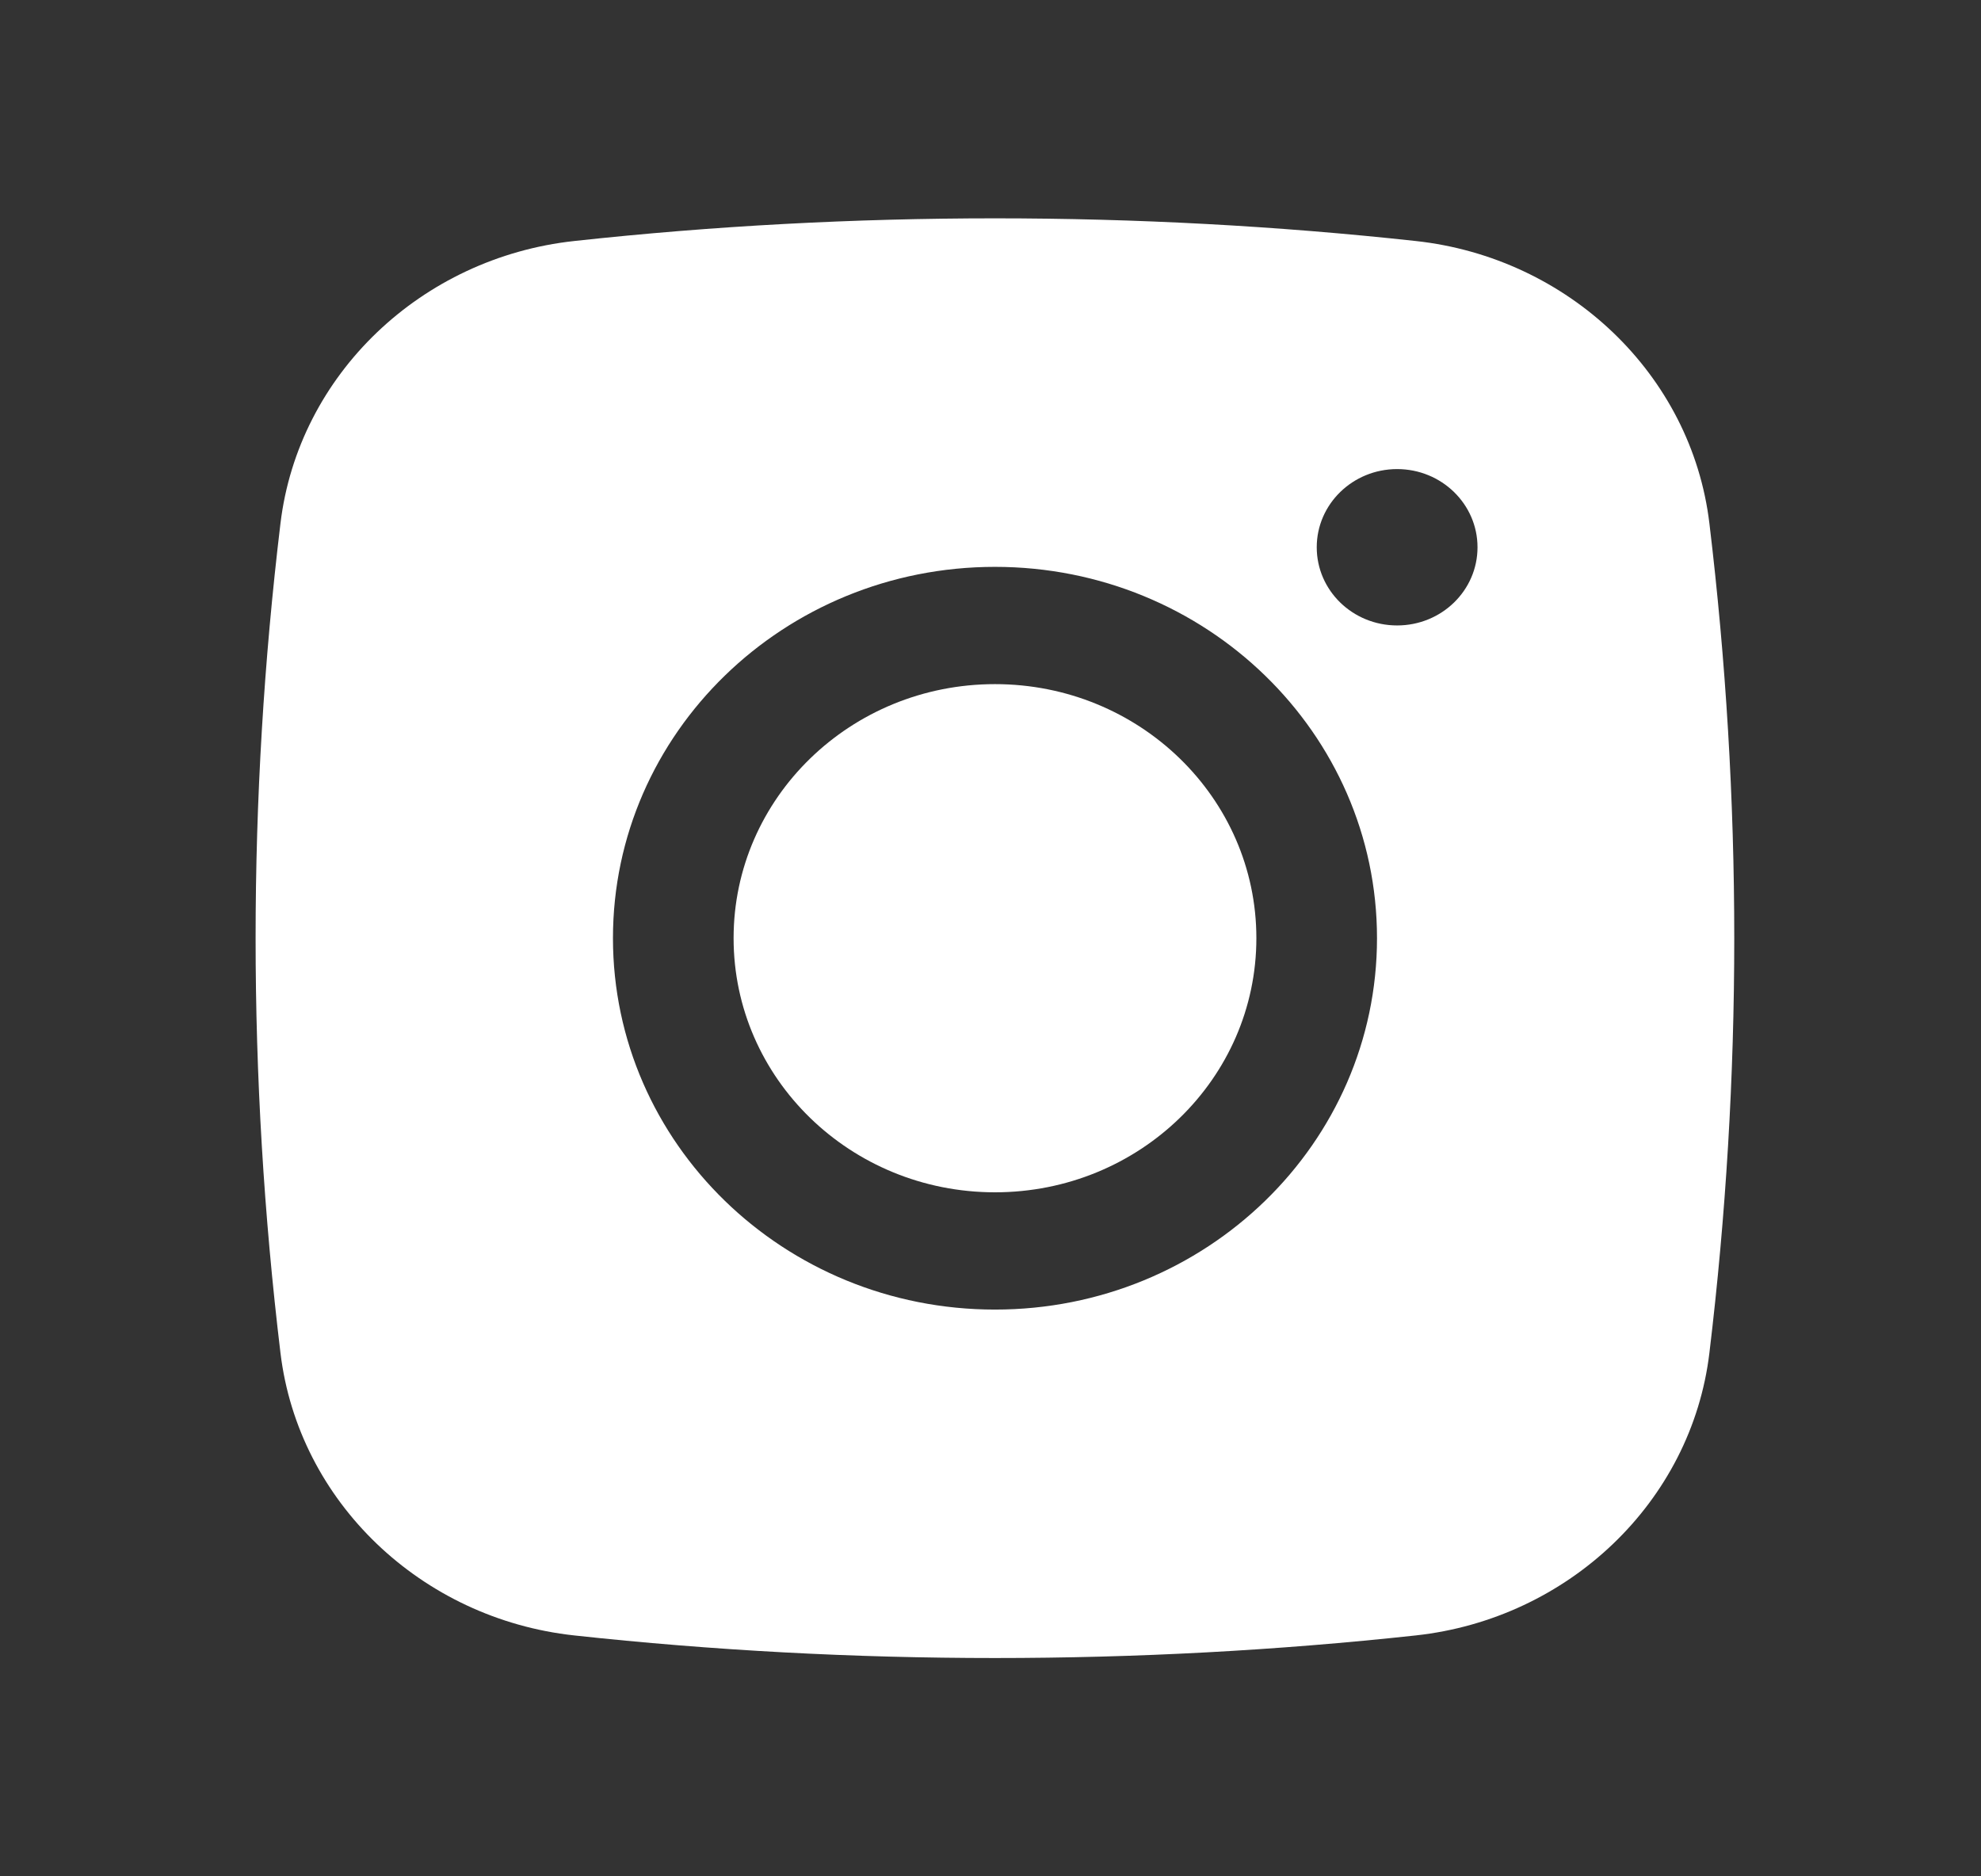
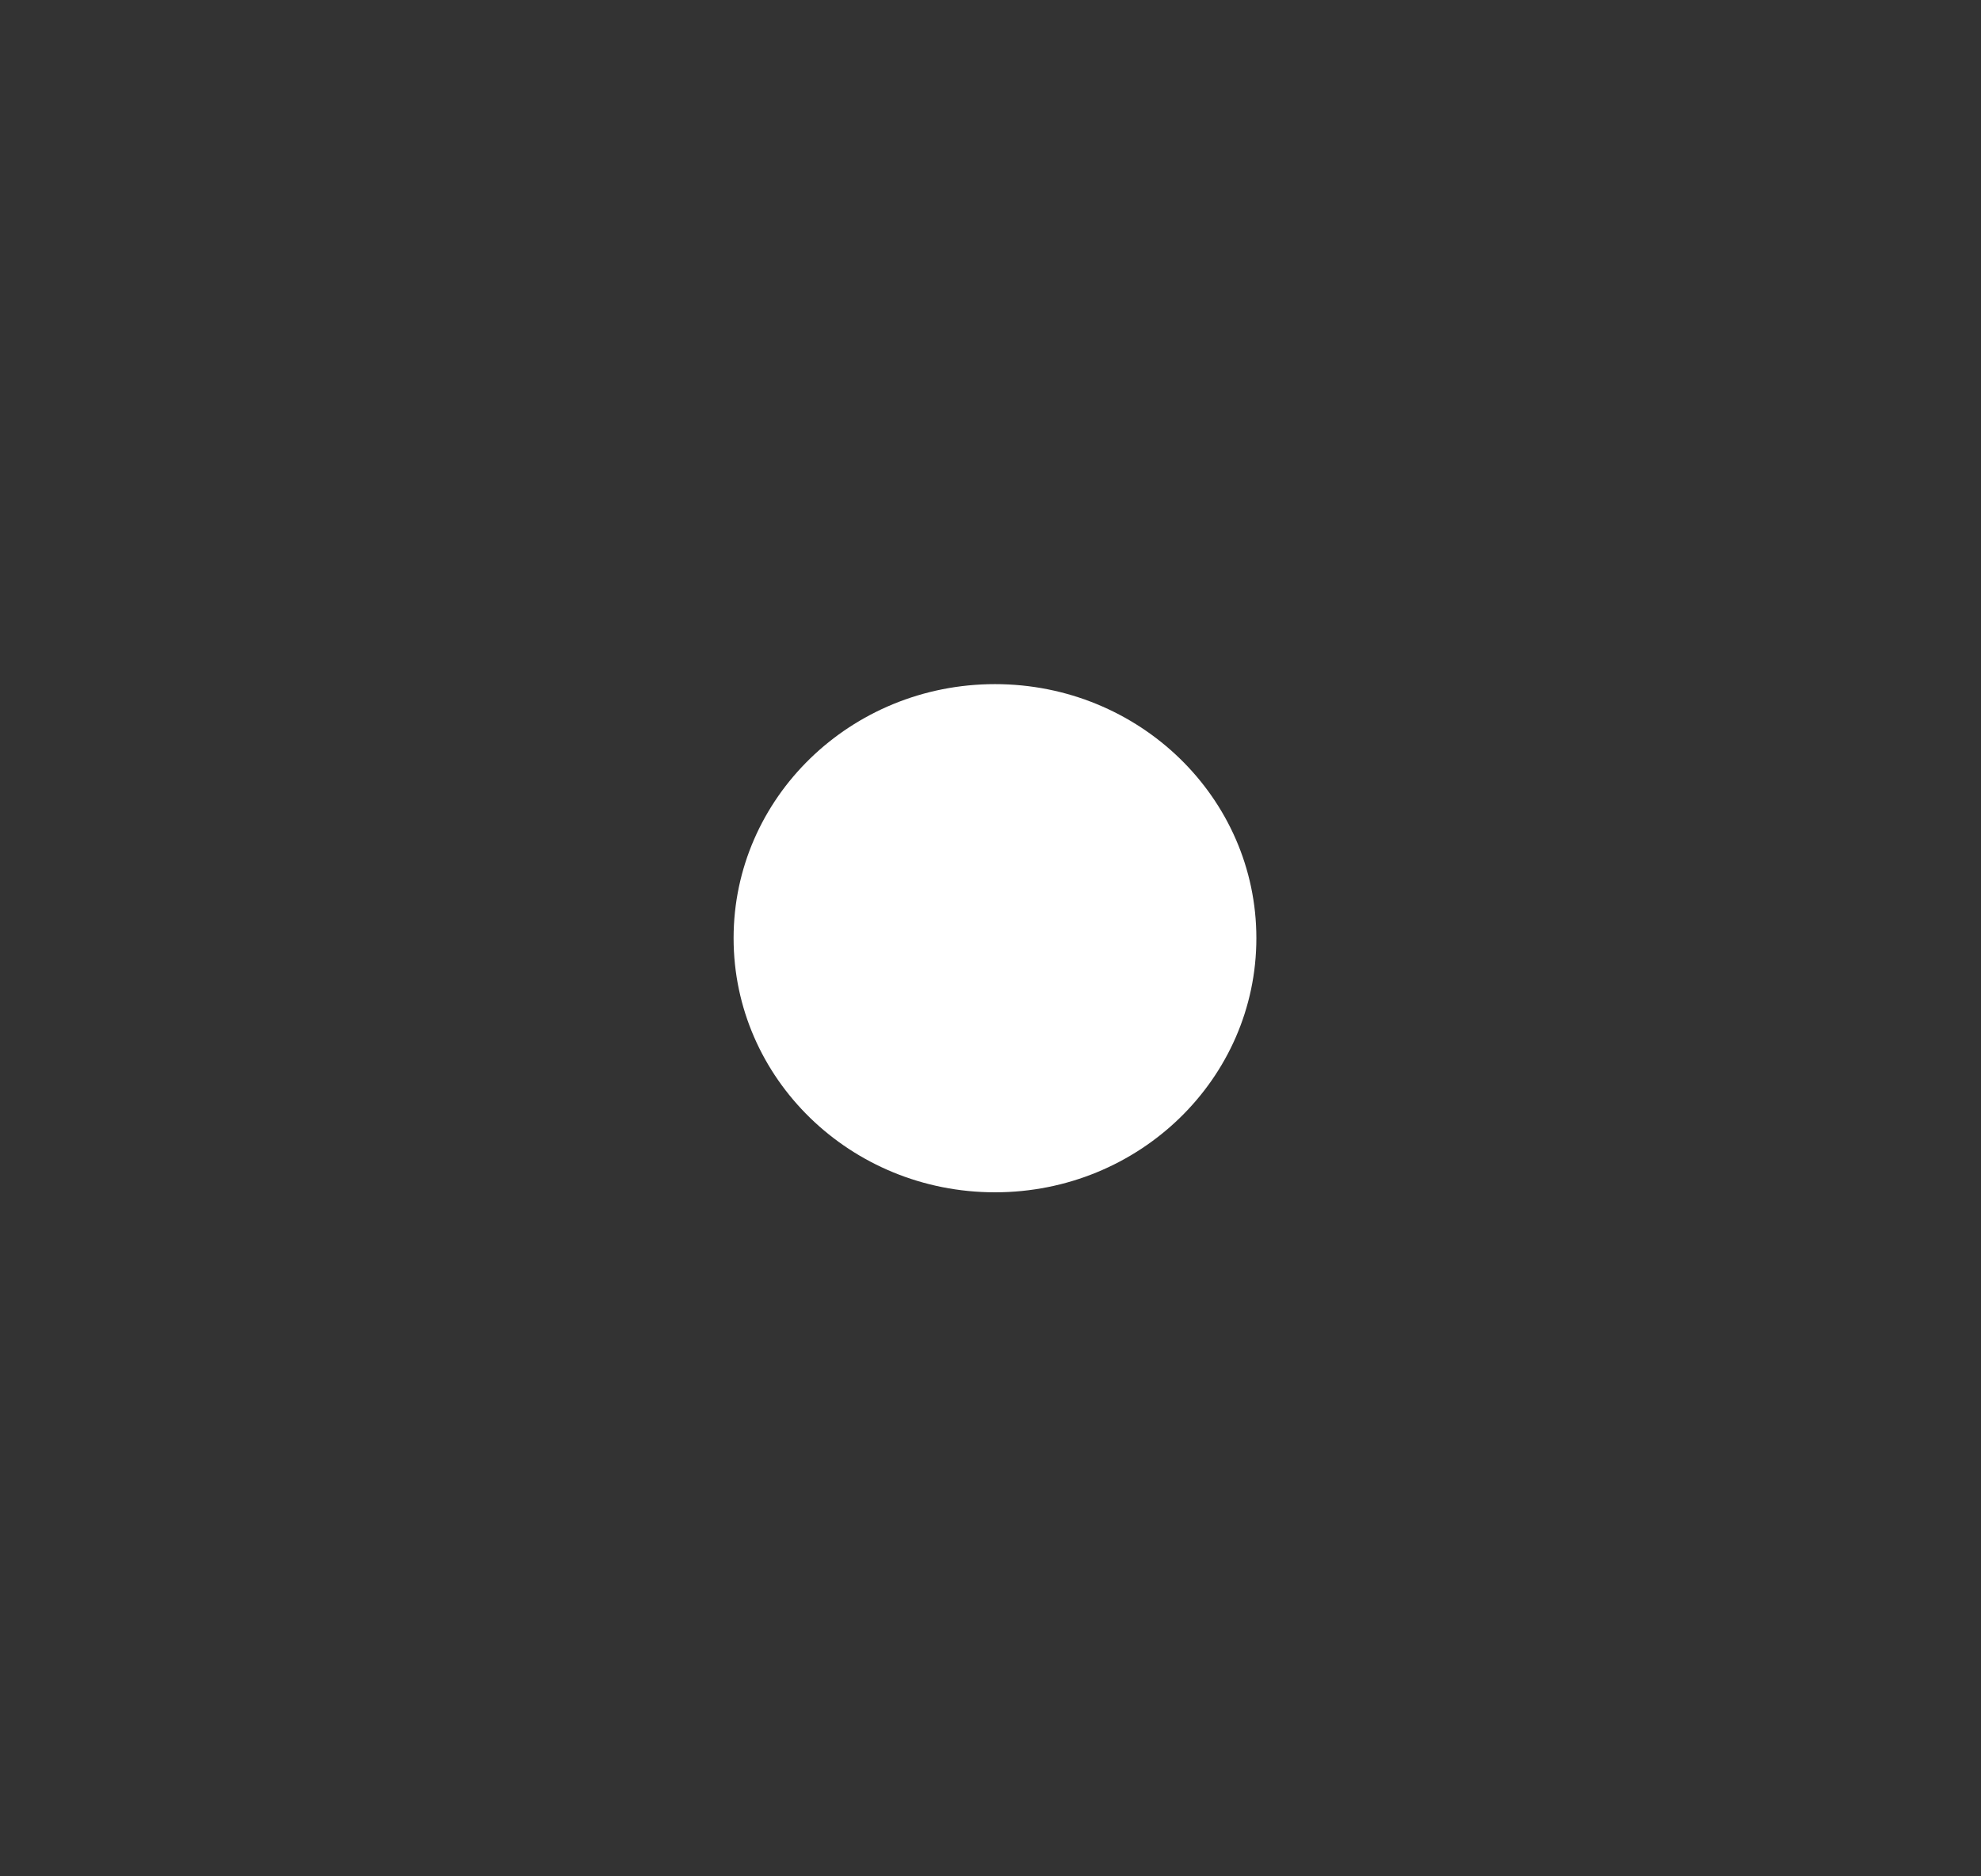
<svg xmlns="http://www.w3.org/2000/svg" width="19" height="18" viewBox="0 0 19 18" fill="none">
  <rect x="0" y="0" width="19" height="18" fill="#333333" stroke="none" />
  <path d="M9.543 6.563C8.158 6.563 7.036 7.654 7.036 9C7.036 10.347 8.158 11.438 9.543 11.438C10.928 11.438 12.05 10.347 12.05 9C12.05 7.654 10.928 6.563 9.543 6.563Z" fill="white" />
-   <path fill-rule="evenodd" clip-rule="evenodd" d="M5.508 2.312C8.168 2.022 10.918 2.022 13.578 2.312C15.042 2.471 16.224 3.592 16.395 5.021C16.713 7.665 16.713 10.336 16.395 12.979C16.224 14.408 15.042 15.53 13.578 15.689C10.918 15.978 8.168 15.978 5.508 15.689C4.043 15.53 2.862 14.408 2.69 12.979C2.372 10.336 2.372 7.665 2.69 5.021C2.862 3.592 4.043 2.471 5.508 2.312ZM13.4 4.5C12.974 4.5 12.629 4.836 12.629 5.25C12.629 5.665 12.974 6 13.4 6C13.826 6 14.171 5.665 14.171 5.25C14.171 4.836 13.826 4.5 13.4 4.5ZM5.879 9C5.879 7.033 7.519 5.438 9.543 5.438C11.567 5.438 13.207 7.033 13.207 9C13.207 10.968 11.567 12.563 9.543 12.563C7.519 12.563 5.879 10.968 5.879 9Z" fill="white" />
</svg>